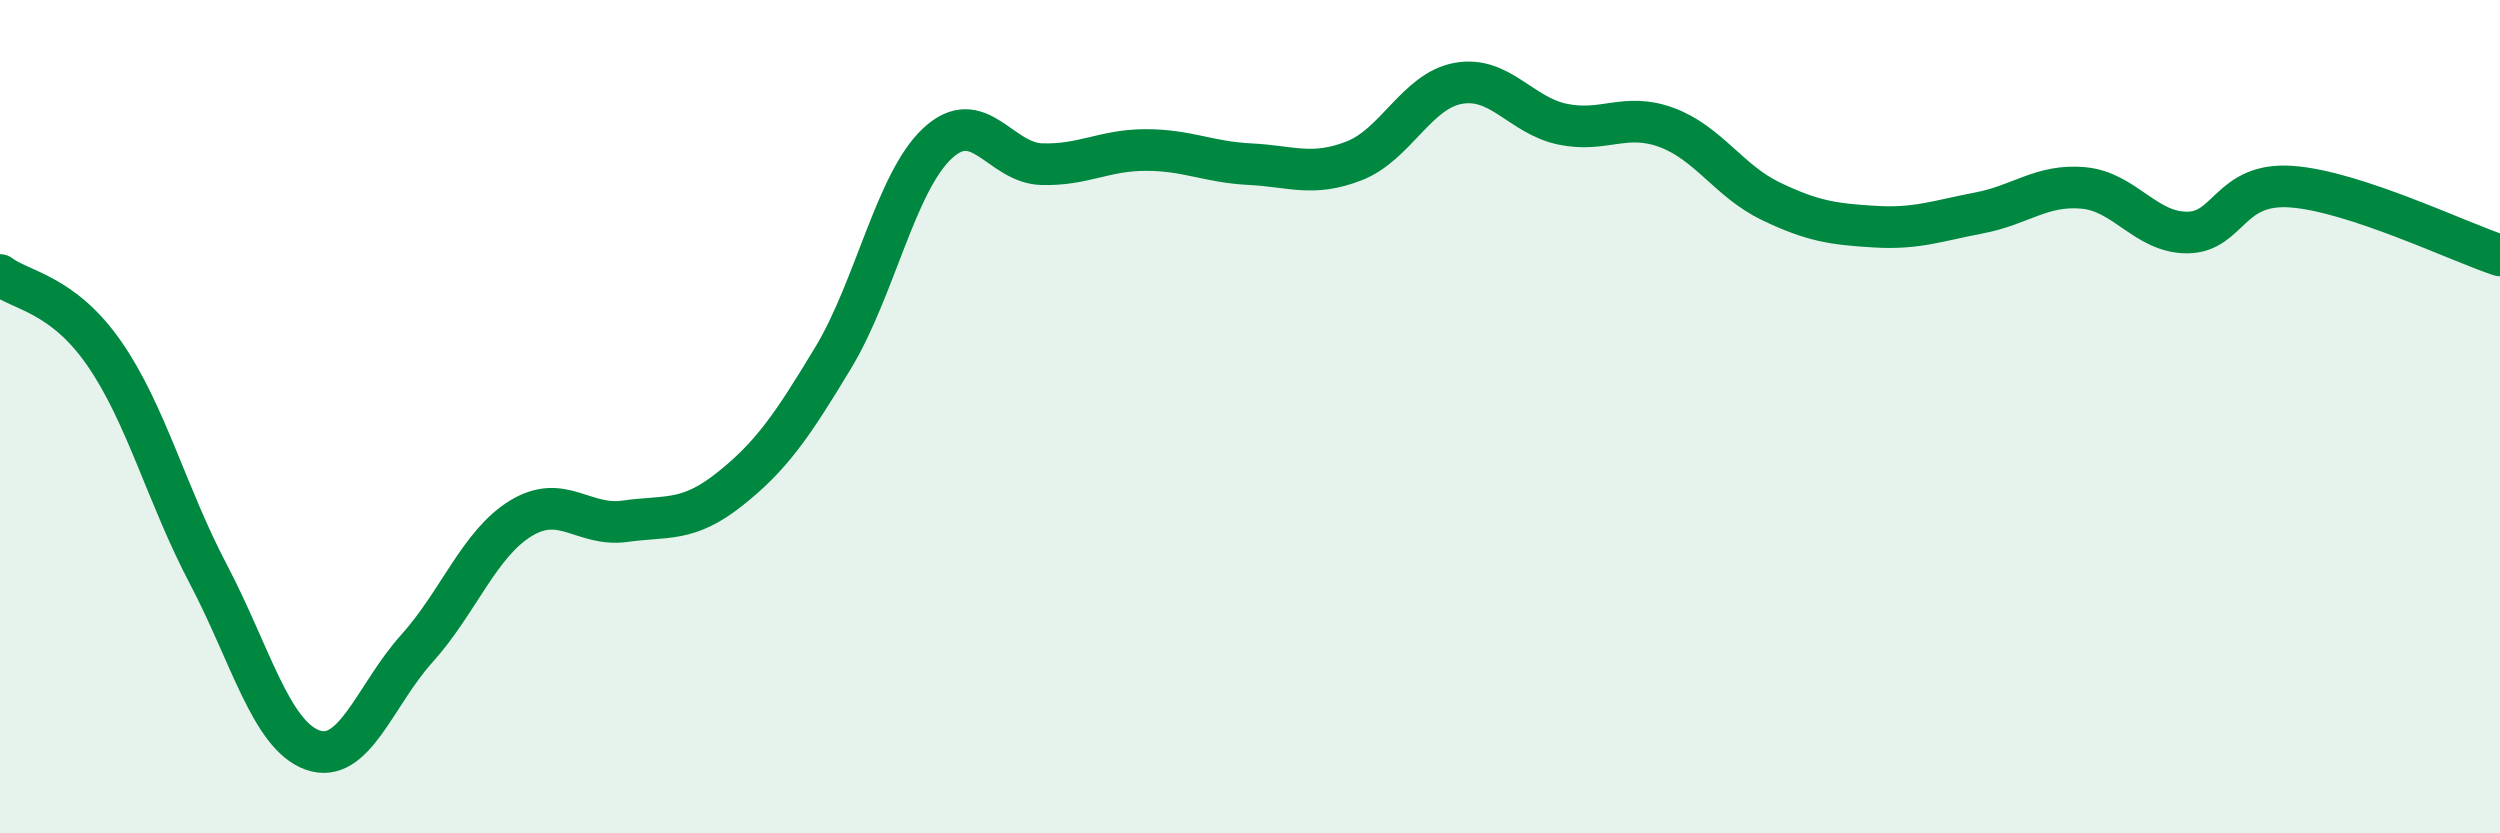
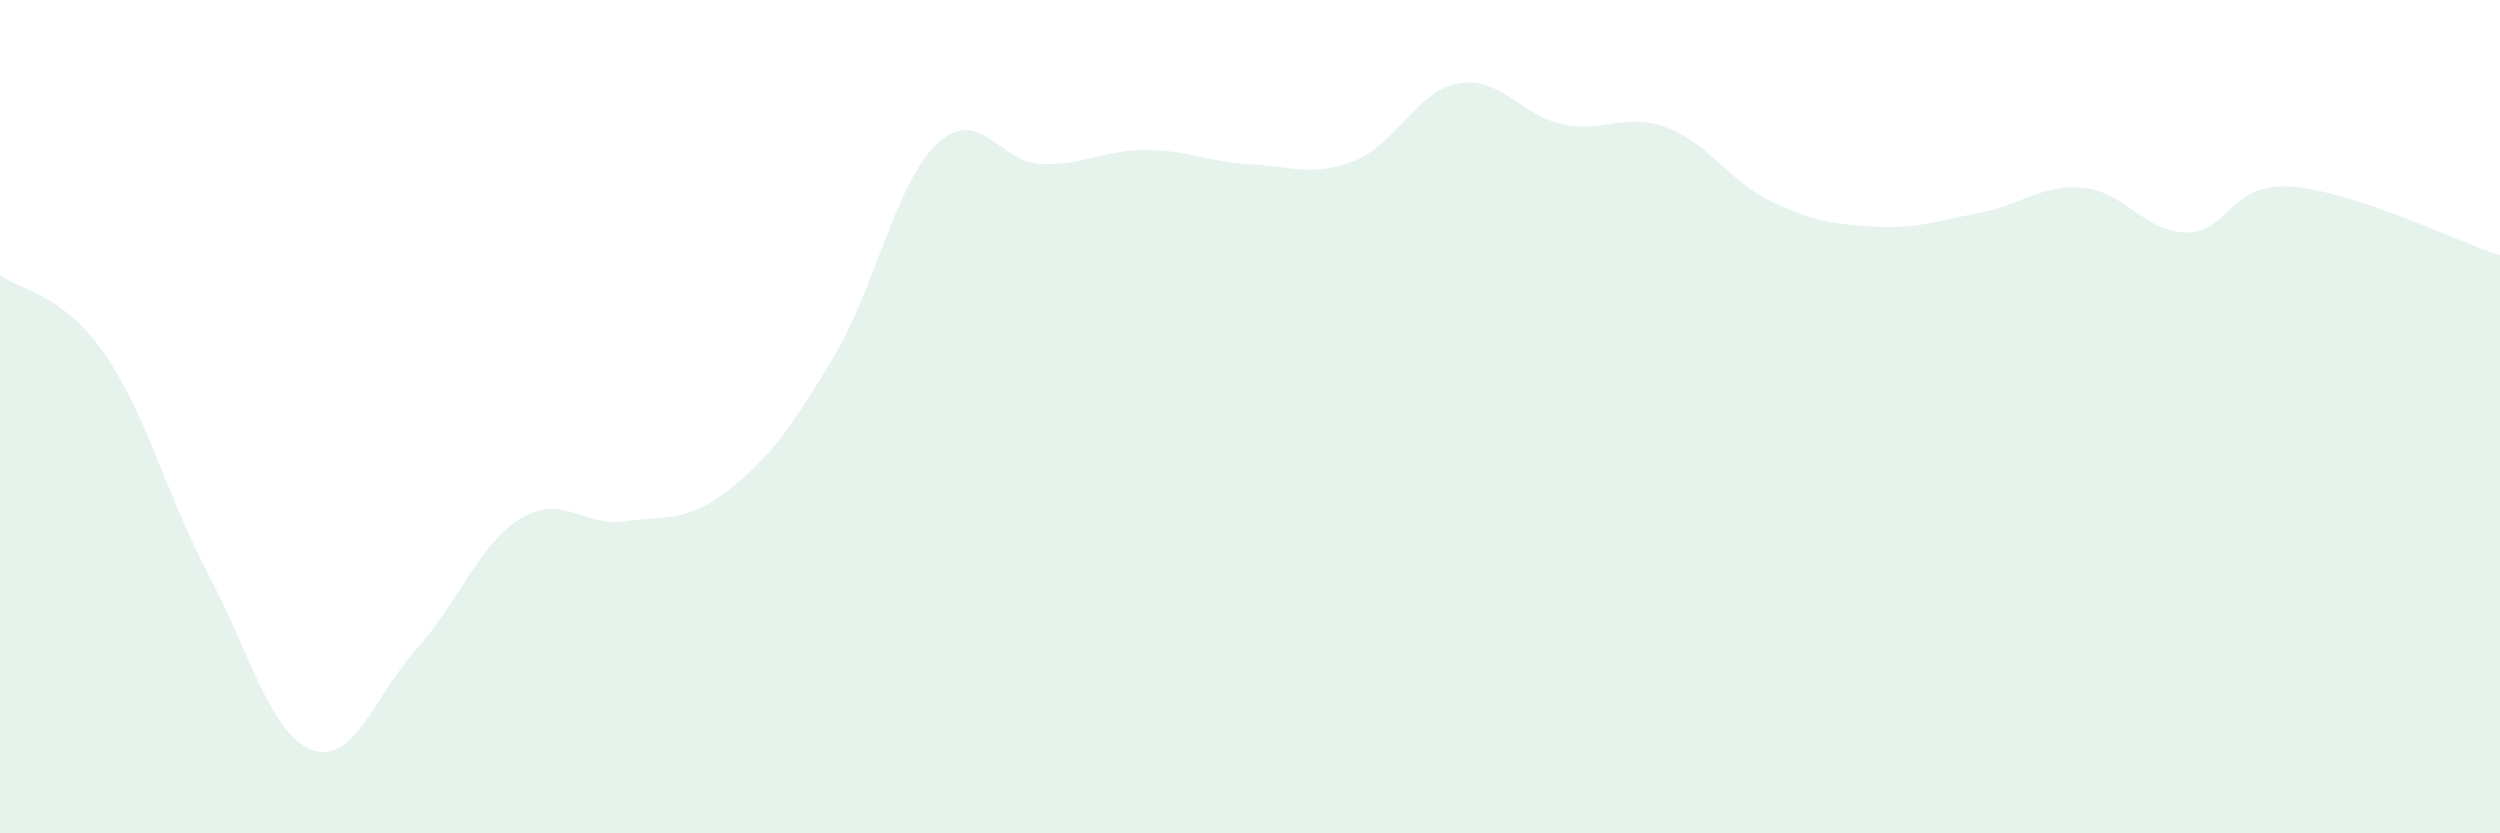
<svg xmlns="http://www.w3.org/2000/svg" width="60" height="20" viewBox="0 0 60 20">
  <path d="M 0,6.6 C 0.5,6.98 1.5,7.04 2.5,8.48 C 3.5,9.92 4,11.88 5,13.78 C 6,15.68 6.5,17.64 7.5,18 C 8.5,18.36 9,16.68 10,15.57 C 11,14.46 11.5,13.05 12.5,12.44 C 13.5,11.83 14,12.65 15,12.51 C 16,12.37 16.5,12.54 17.5,11.75 C 18.5,10.96 19,10.24 20,8.58 C 21,6.92 21.5,4.37 22.5,3.44 C 23.5,2.51 24,3.91 25,3.94 C 26,3.97 26.5,3.6 27.5,3.6 C 28.5,3.6 29,3.89 30,3.94 C 31,3.99 31.5,4.25 32.5,3.86 C 33.5,3.47 34,2.18 35,2 C 36,1.82 36.5,2.77 37.5,2.98 C 38.5,3.19 39,2.69 40,3.06 C 41,3.43 41.5,4.35 42.5,4.83 C 43.5,5.31 44,5.38 45,5.44 C 46,5.5 46.5,5.3 47.5,5.11 C 48.5,4.92 49,4.42 50,4.51 C 51,4.6 51.5,5.59 52.5,5.58 C 53.5,5.57 53.5,4.37 55,4.48 C 56.5,4.59 59,5.8 60,6.13L60 20L0 20Z" fill="#008740" opacity="0.1" stroke-linecap="round" stroke-linejoin="round" />
-   <path d="M 0,6.6 C 0.5,6.98 1.5,7.04 2.5,8.48 C 3.5,9.92 4,11.88 5,13.78 C 6,15.68 6.5,17.64 7.5,18 C 8.5,18.36 9,16.68 10,15.57 C 11,14.46 11.5,13.05 12.5,12.44 C 13.5,11.83 14,12.65 15,12.51 C 16,12.37 16.5,12.54 17.5,11.75 C 18.5,10.96 19,10.24 20,8.58 C 21,6.92 21.5,4.37 22.5,3.44 C 23.5,2.51 24,3.91 25,3.94 C 26,3.97 26.5,3.6 27.5,3.6 C 28.5,3.6 29,3.89 30,3.94 C 31,3.99 31.5,4.25 32.5,3.86 C 33.5,3.47 34,2.18 35,2 C 36,1.82 36.5,2.77 37.5,2.98 C 38.5,3.19 39,2.69 40,3.06 C 41,3.43 41.5,4.35 42.5,4.83 C 43.5,5.31 44,5.38 45,5.44 C 46,5.5 46.5,5.3 47.5,5.11 C 48.5,4.92 49,4.42 50,4.51 C 51,4.6 51.5,5.59 52.5,5.58 C 53.5,5.57 53.5,4.37 55,4.48 C 56.5,4.59 59,5.8 60,6.13" stroke="#008740" stroke-width="1" fill="none" stroke-linecap="round" stroke-linejoin="round" />
</svg>